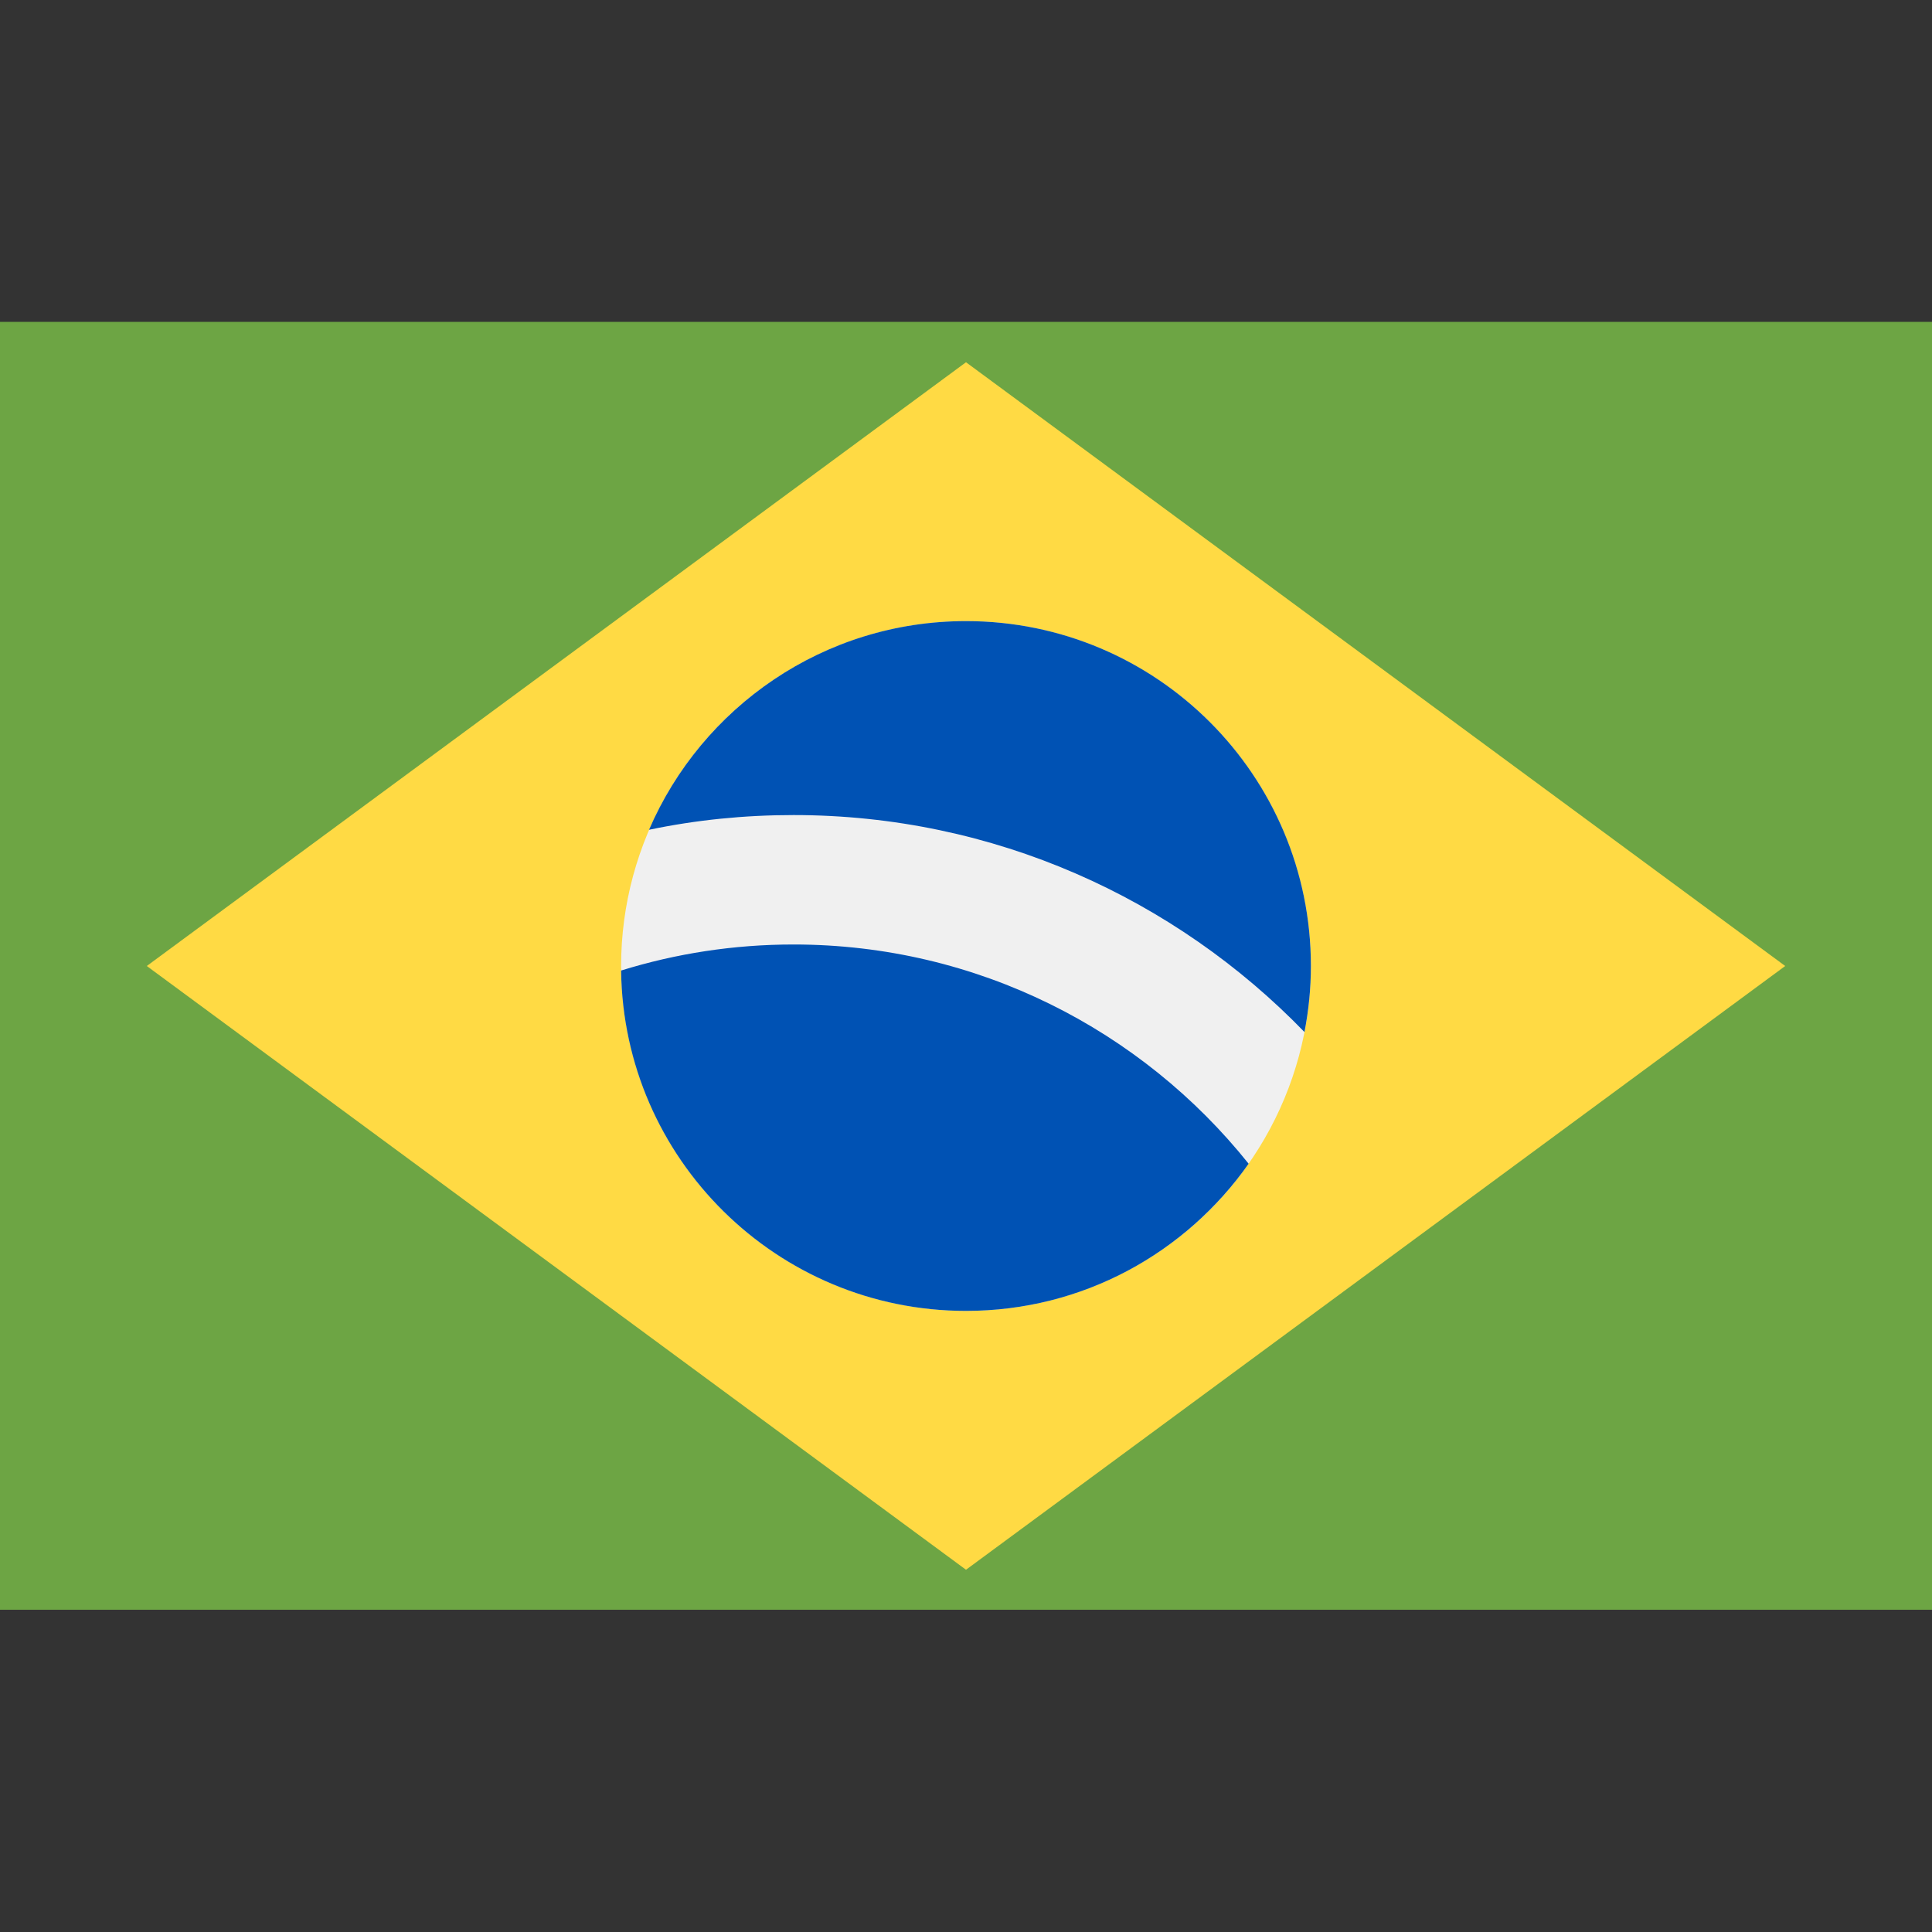
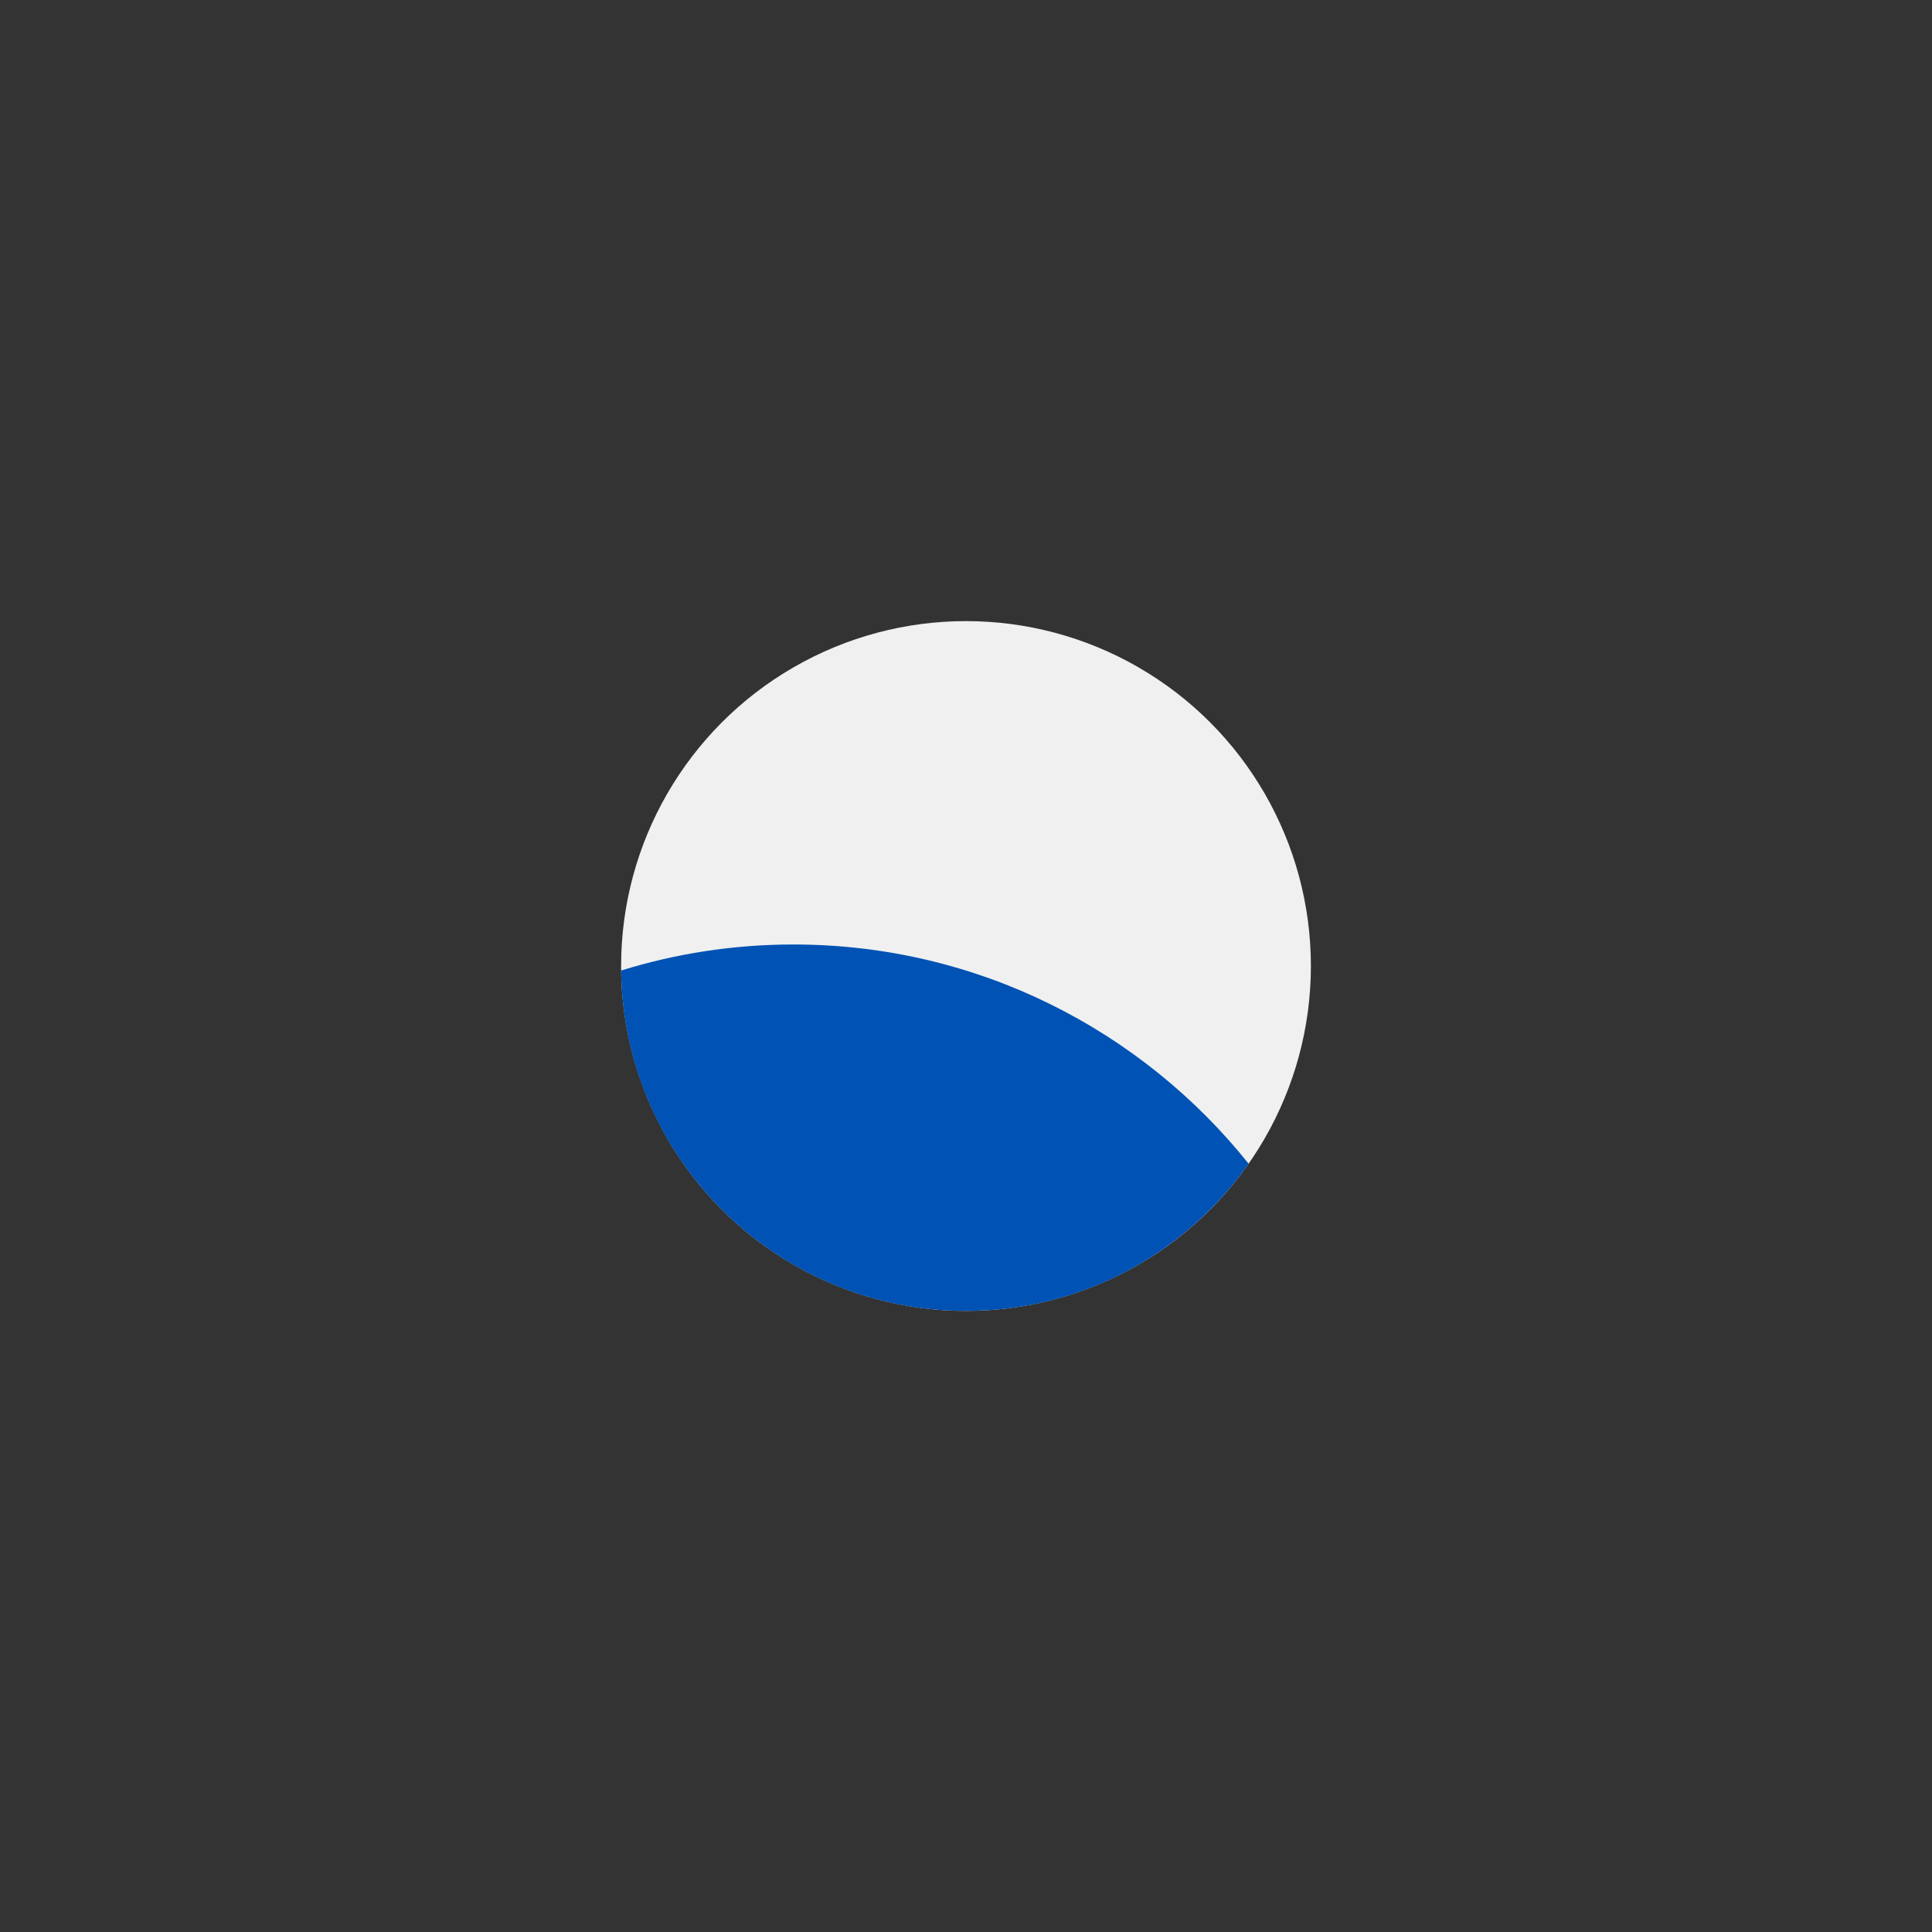
<svg xmlns="http://www.w3.org/2000/svg" version="1.1" id="Capa_1" x="0px" y="0px" viewBox="0 0 512 512" style="enable-background:new 0 0 512 512;" xml:space="preserve">
  <rect x="0" y="0" width="512" height="512" fill="#333333" stroke="none" />
  <style type="text/css">
	.st0{fill:#6DA544;}
	.st1{fill:#FFDA44;}
	.st2{fill:#F0F0F0;}
	.st3{fill:#0052B4;}
</style>
-   <rect y="85.3" class="st0" width="512" height="341.3" />
-   <polygon class="st1" points="256,96 473.1,256 256,416 38.9,256 " />
  <circle class="st2" cx="256" cy="256" r="91.4" />
  <g>
    <path class="st3" d="M210.3,250.3c-15.9,0-31.2,2.4-45.7,6.9c0.6,49.9,41.3,90.2,91.4,90.2c31,0,58.3-15.4,74.9-39   C302.6,273,259,250.3,210.3,250.3z" />
-     <path class="st3" d="M345.7,273.5c1.1-5.7,1.7-11.5,1.7-17.5c0-50.5-40.9-91.4-91.4-91.4c-37.7,0-70,22.8-84,55.3   c12.4-2.6,25.2-3.9,38.3-3.9C263.4,216,311.4,238.1,345.7,273.5z" />
  </g>
</svg>